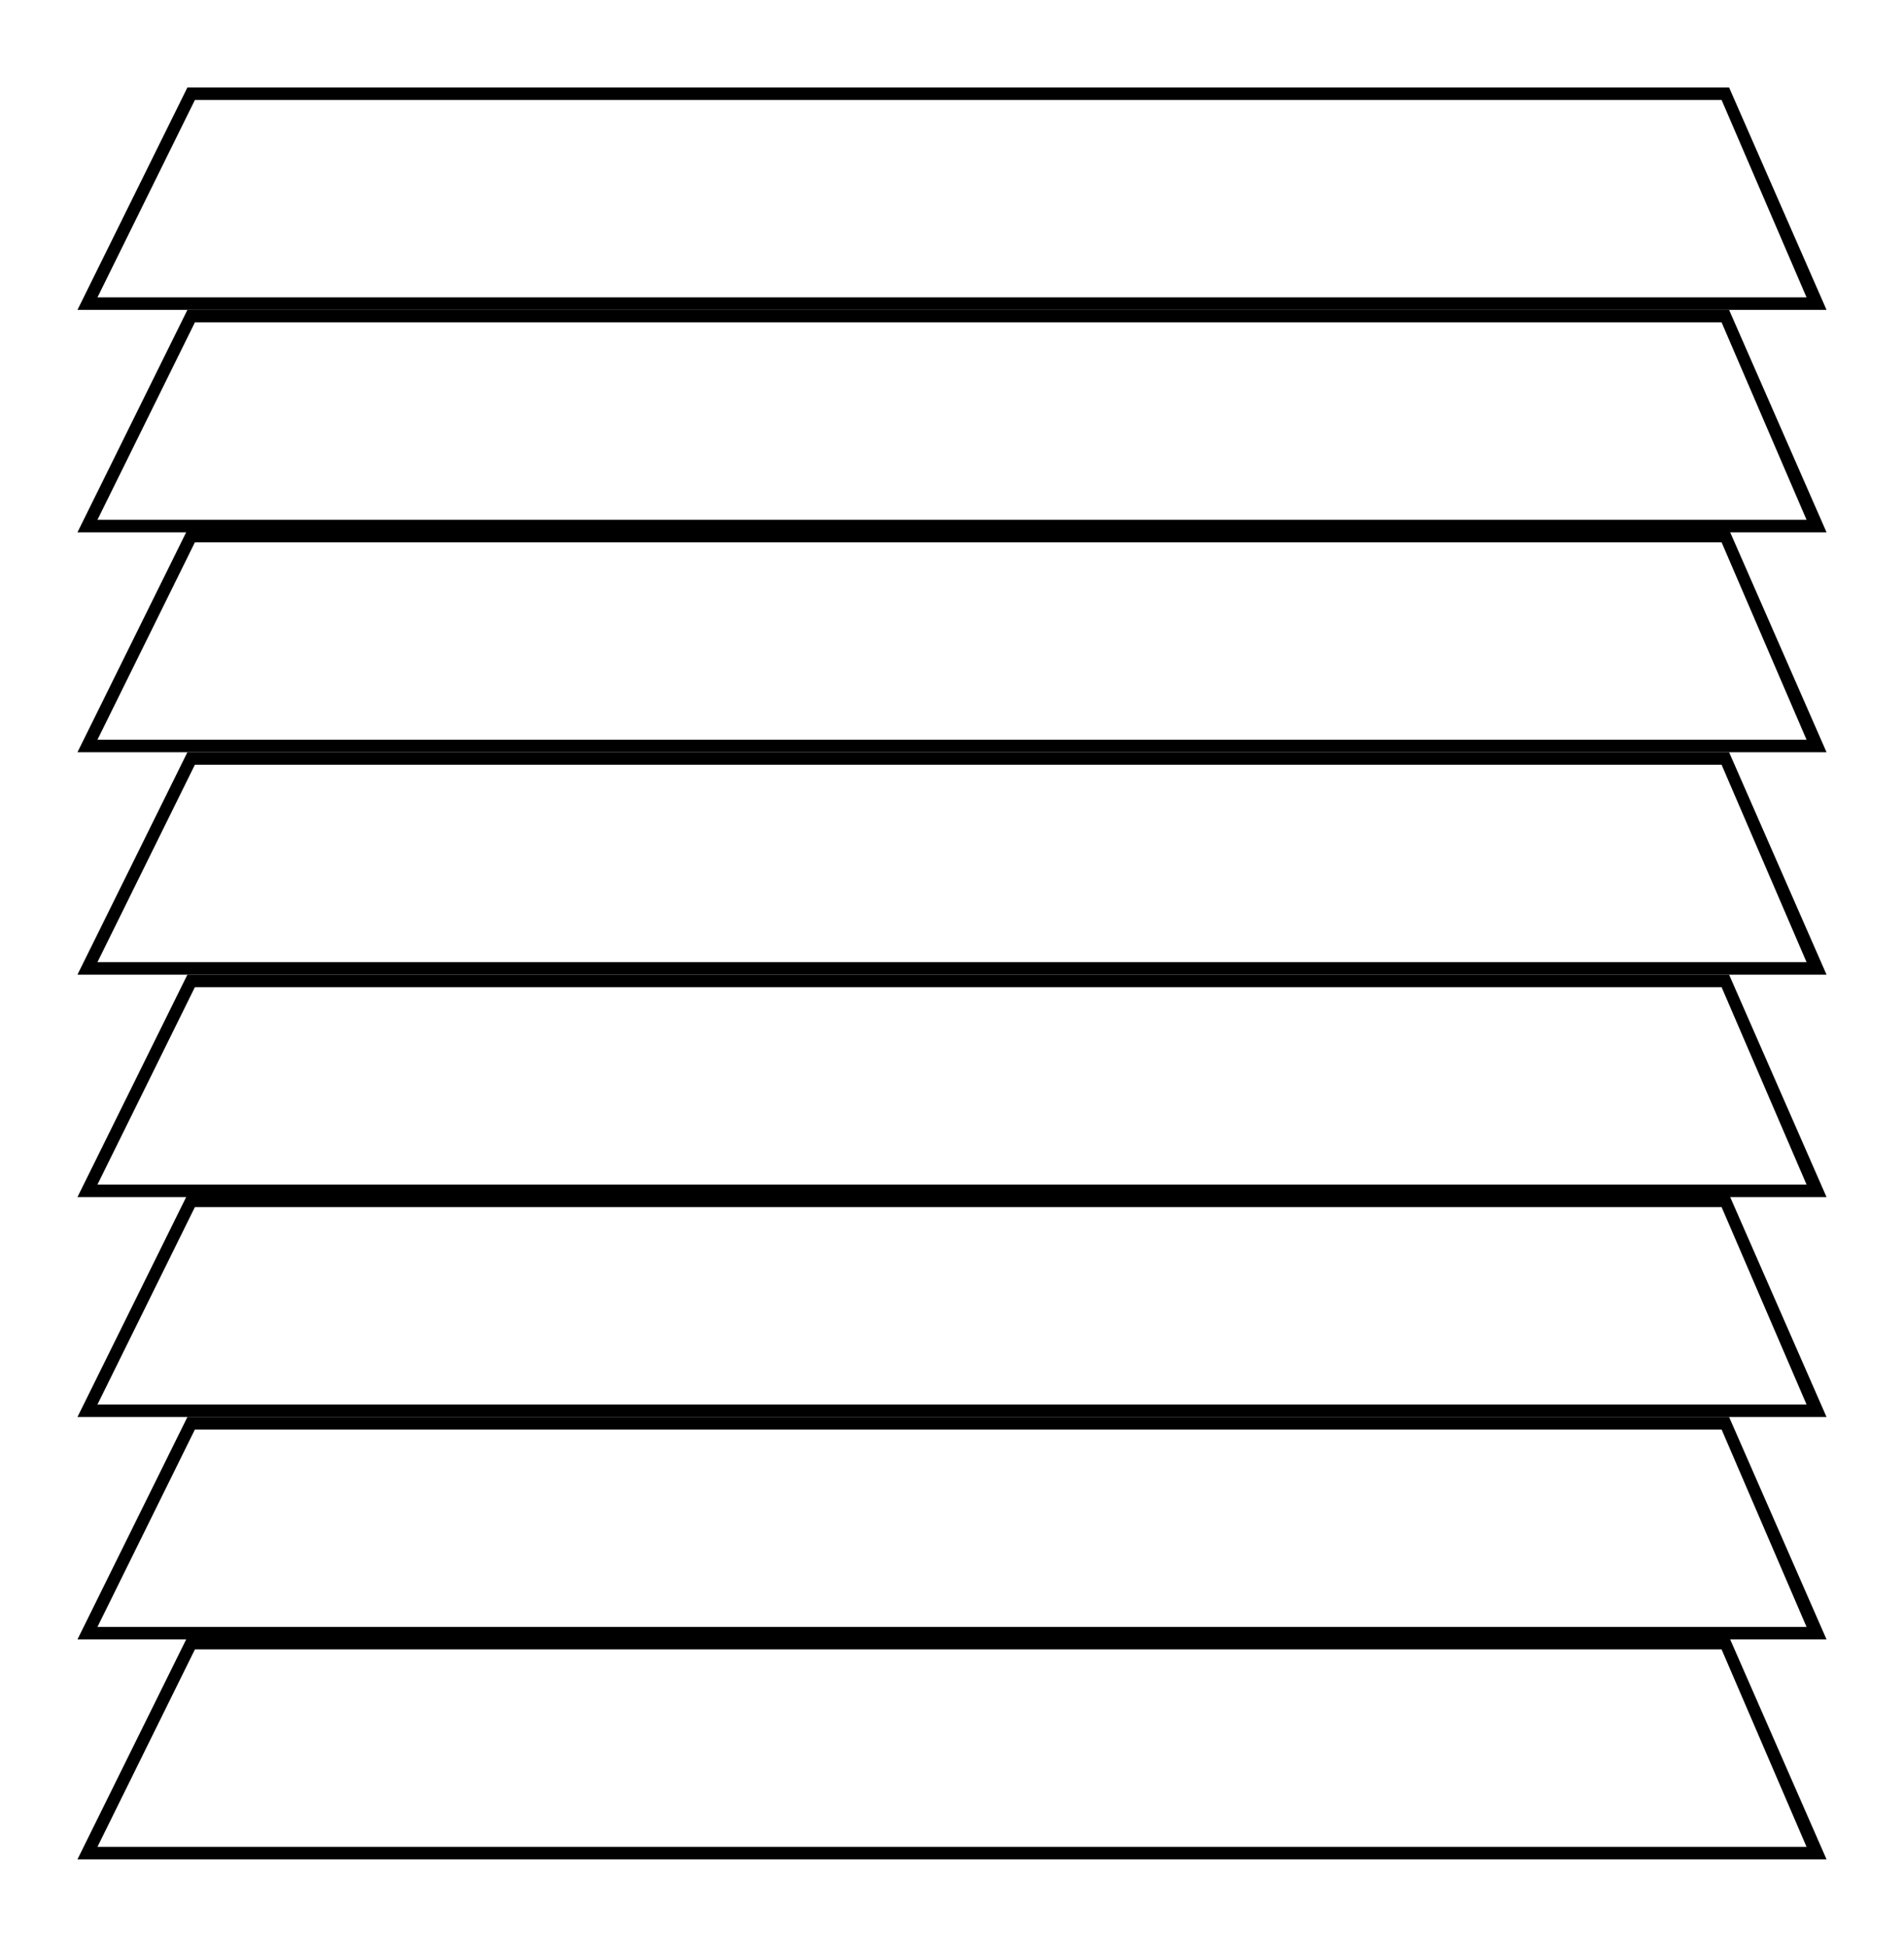
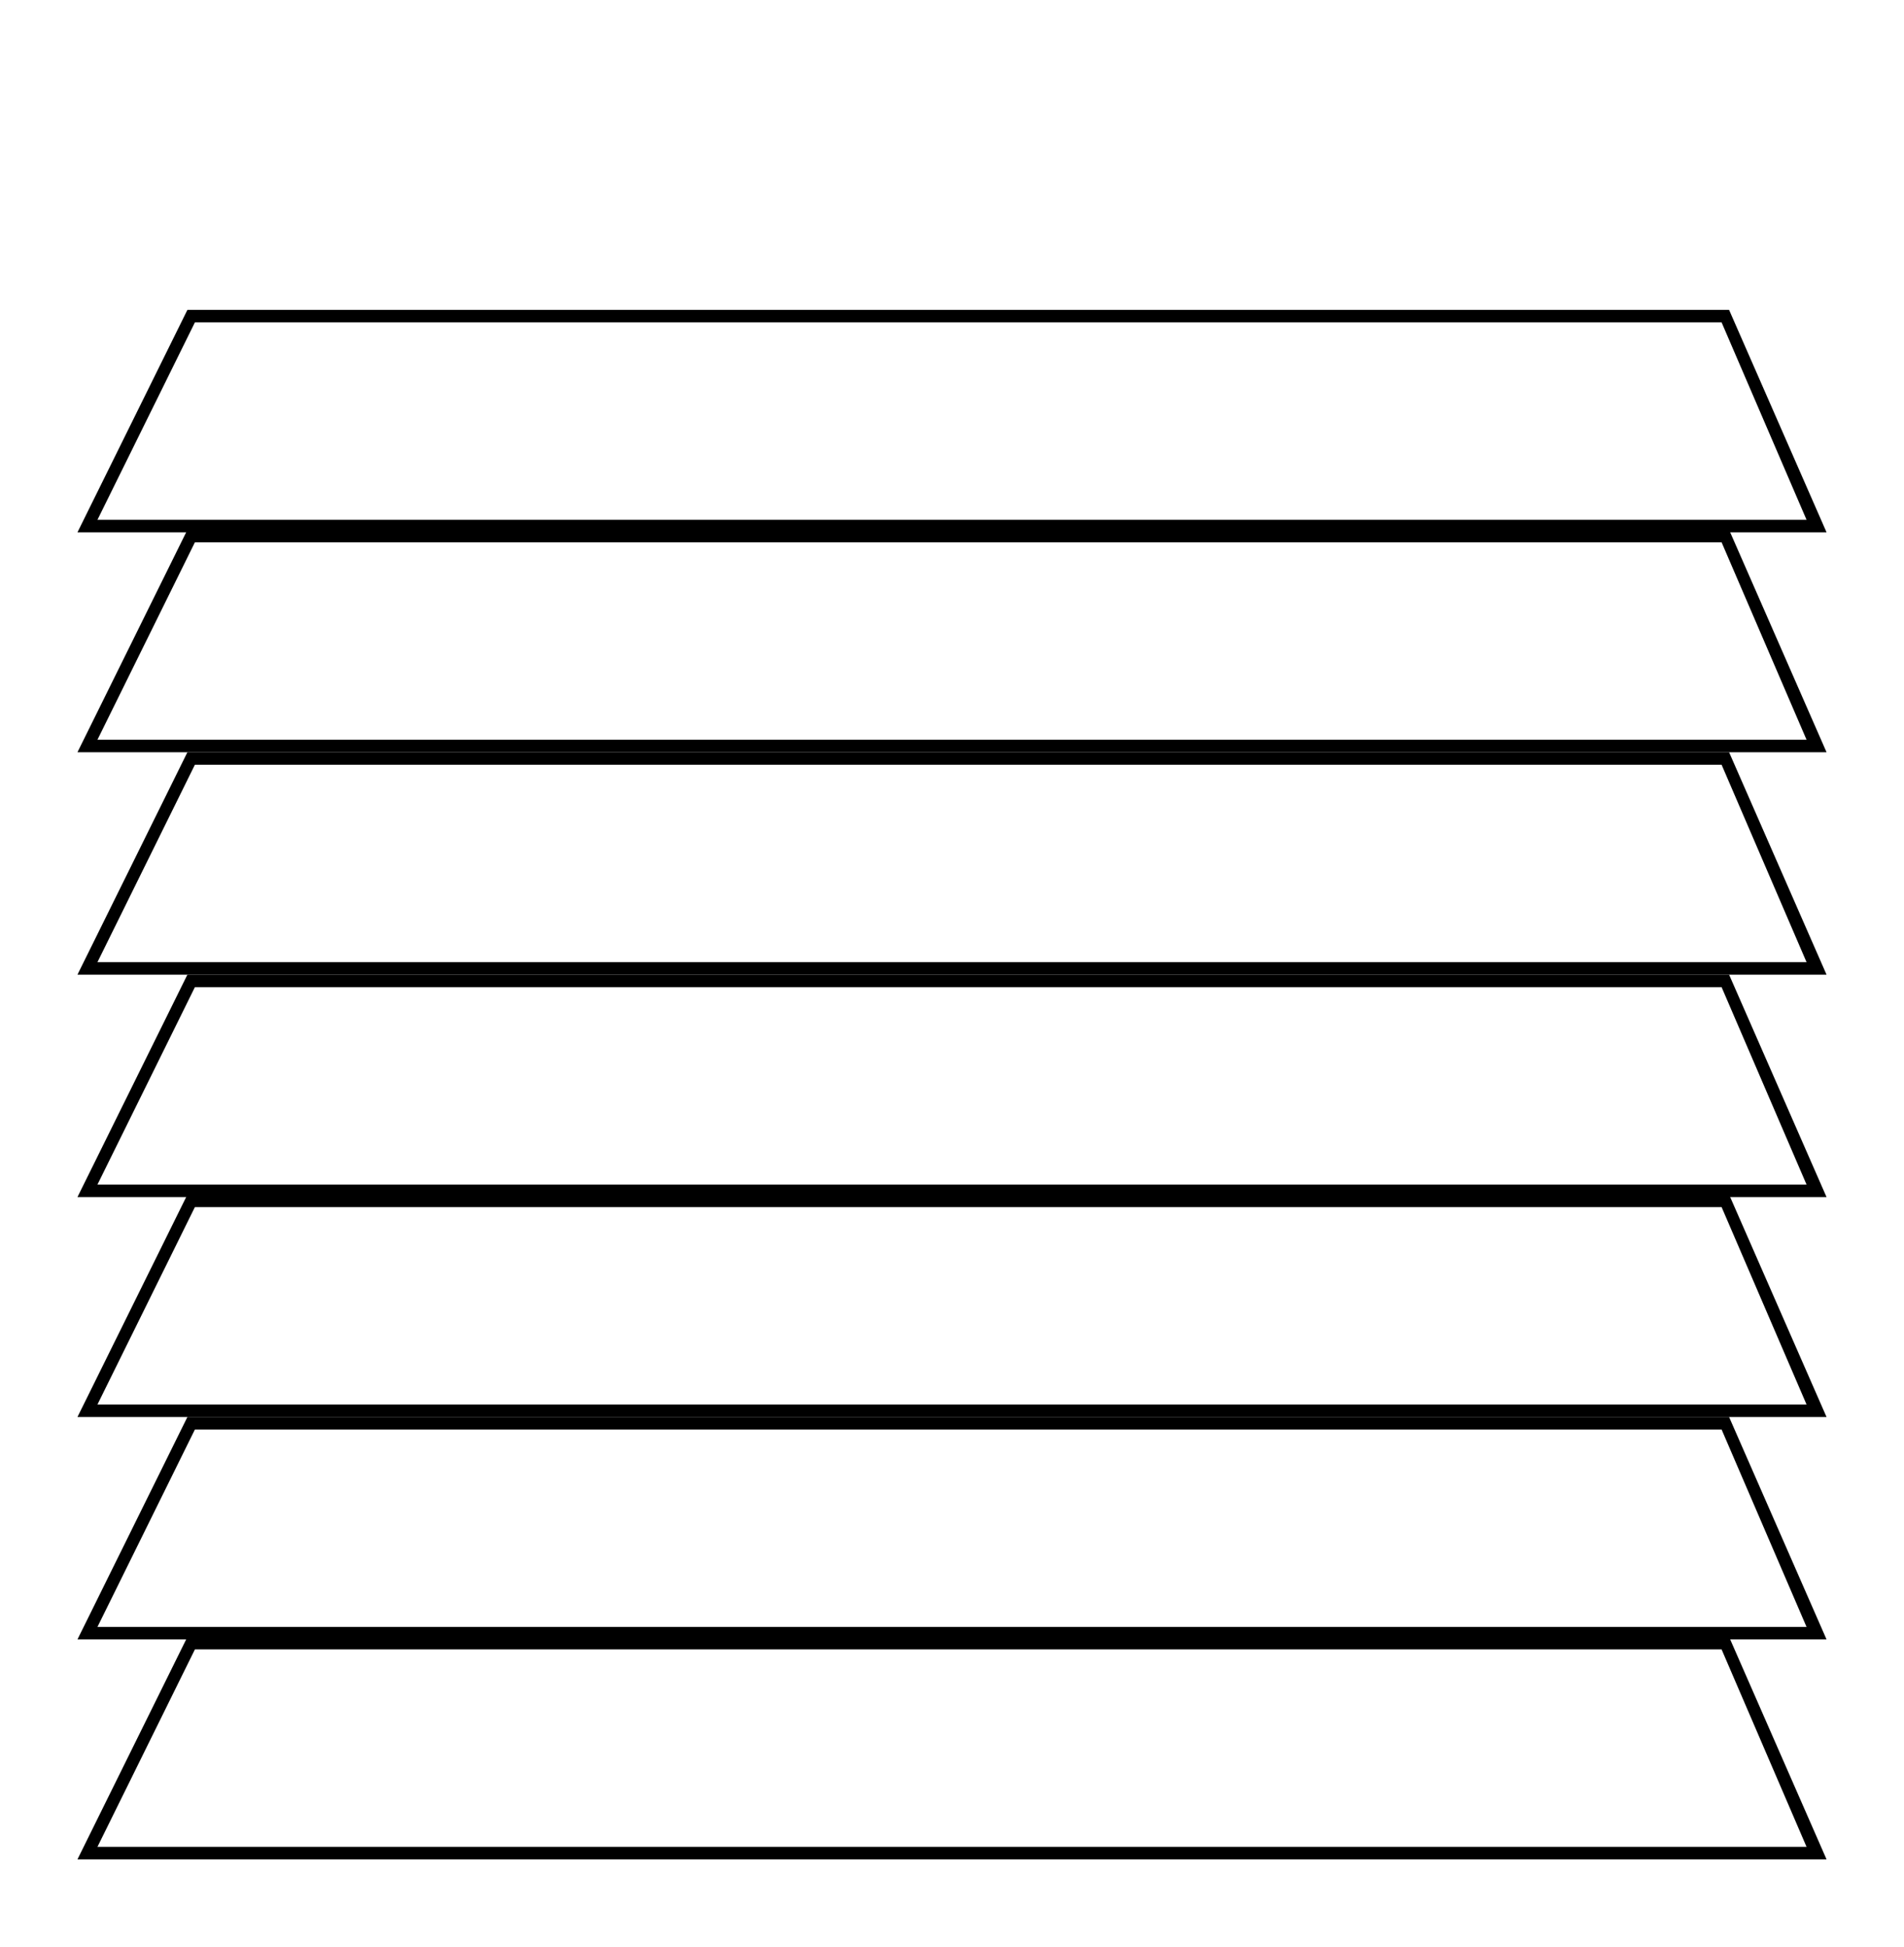
<svg xmlns="http://www.w3.org/2000/svg" id="c" width="76.2" height="77.9" viewBox="0 0 76.2 77.9">
-   <path d="M68.9,4l3.4,7.9H3.9l3.9-7.9h61.1M69.2,3.5H7.5L3.1,12.4h70l-3.9-8.9h0Z" />
  <path d="M68.9,12.9l3.4,7.9H3.9l3.9-7.9h61.1M69.2,12.4H7.5l-4.4,8.9h70l-3.9-8.9h0Z" />
  <path d="M68.9,21.7l3.4,7.9H3.9l3.9-7.9h61.1M69.2,21.2H7.5l-4.4,8.9h70l-3.9-8.9h0Z" />
  <path d="M68.9,30.6l3.4,7.9H3.9l3.9-7.9h61.1M69.2,30.1H7.5l-4.4,8.9h70l-3.9-8.9h0Z" />
  <path d="M68.9,39.5l3.4,7.9H3.9l3.9-7.9h61.1M69.2,39H7.5l-4.4,8.9h70l-3.9-8.9h0Z" />
  <path d="M68.9,48.3l3.4,7.9H3.9l3.9-7.9h61.1M69.2,47.8H7.5l-4.4,8.9h70l-3.9-8.9h0Z" />
  <path d="M68.9,57.2l3.4,7.9H3.9l3.9-7.9h61.1M69.2,56.7H7.5l-4.4,8.9h70l-3.9-8.9h0Z" />
  <path d="M68.9,66l3.4,7.9H3.9l3.9-7.9h61.1M69.2,65.5H7.5l-4.4,8.9h70l-3.9-8.9h0Z" />
</svg>